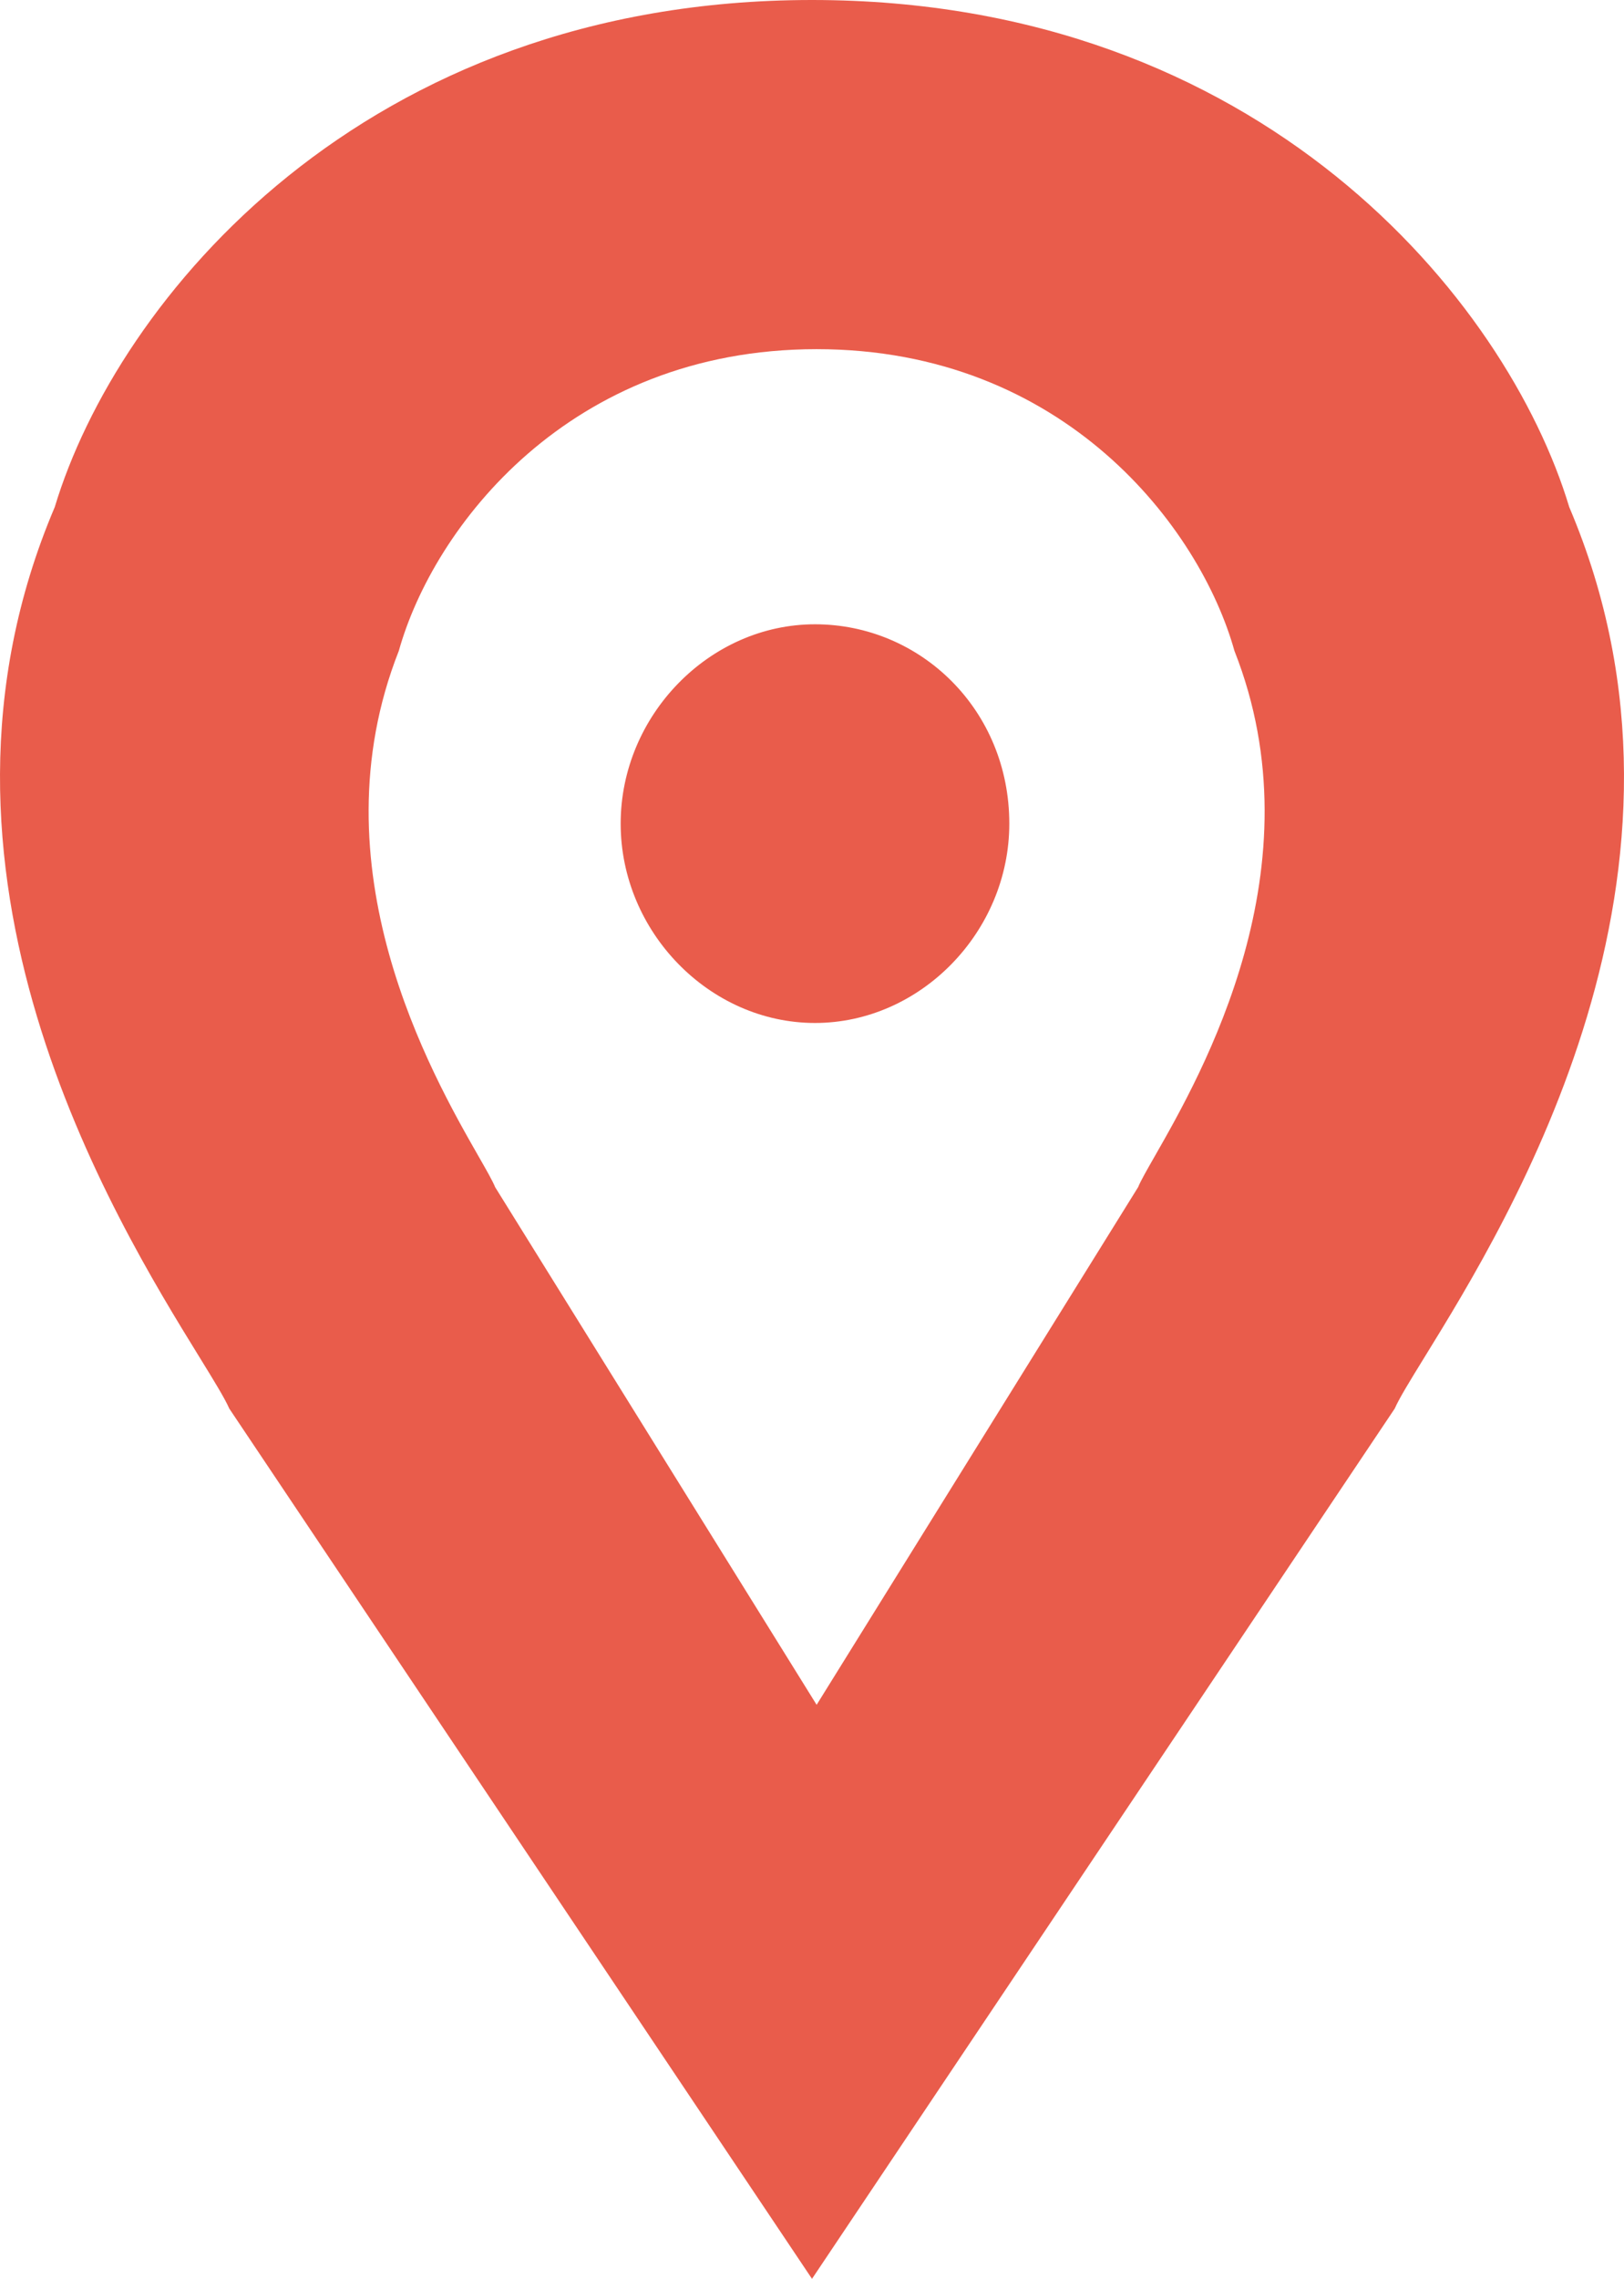
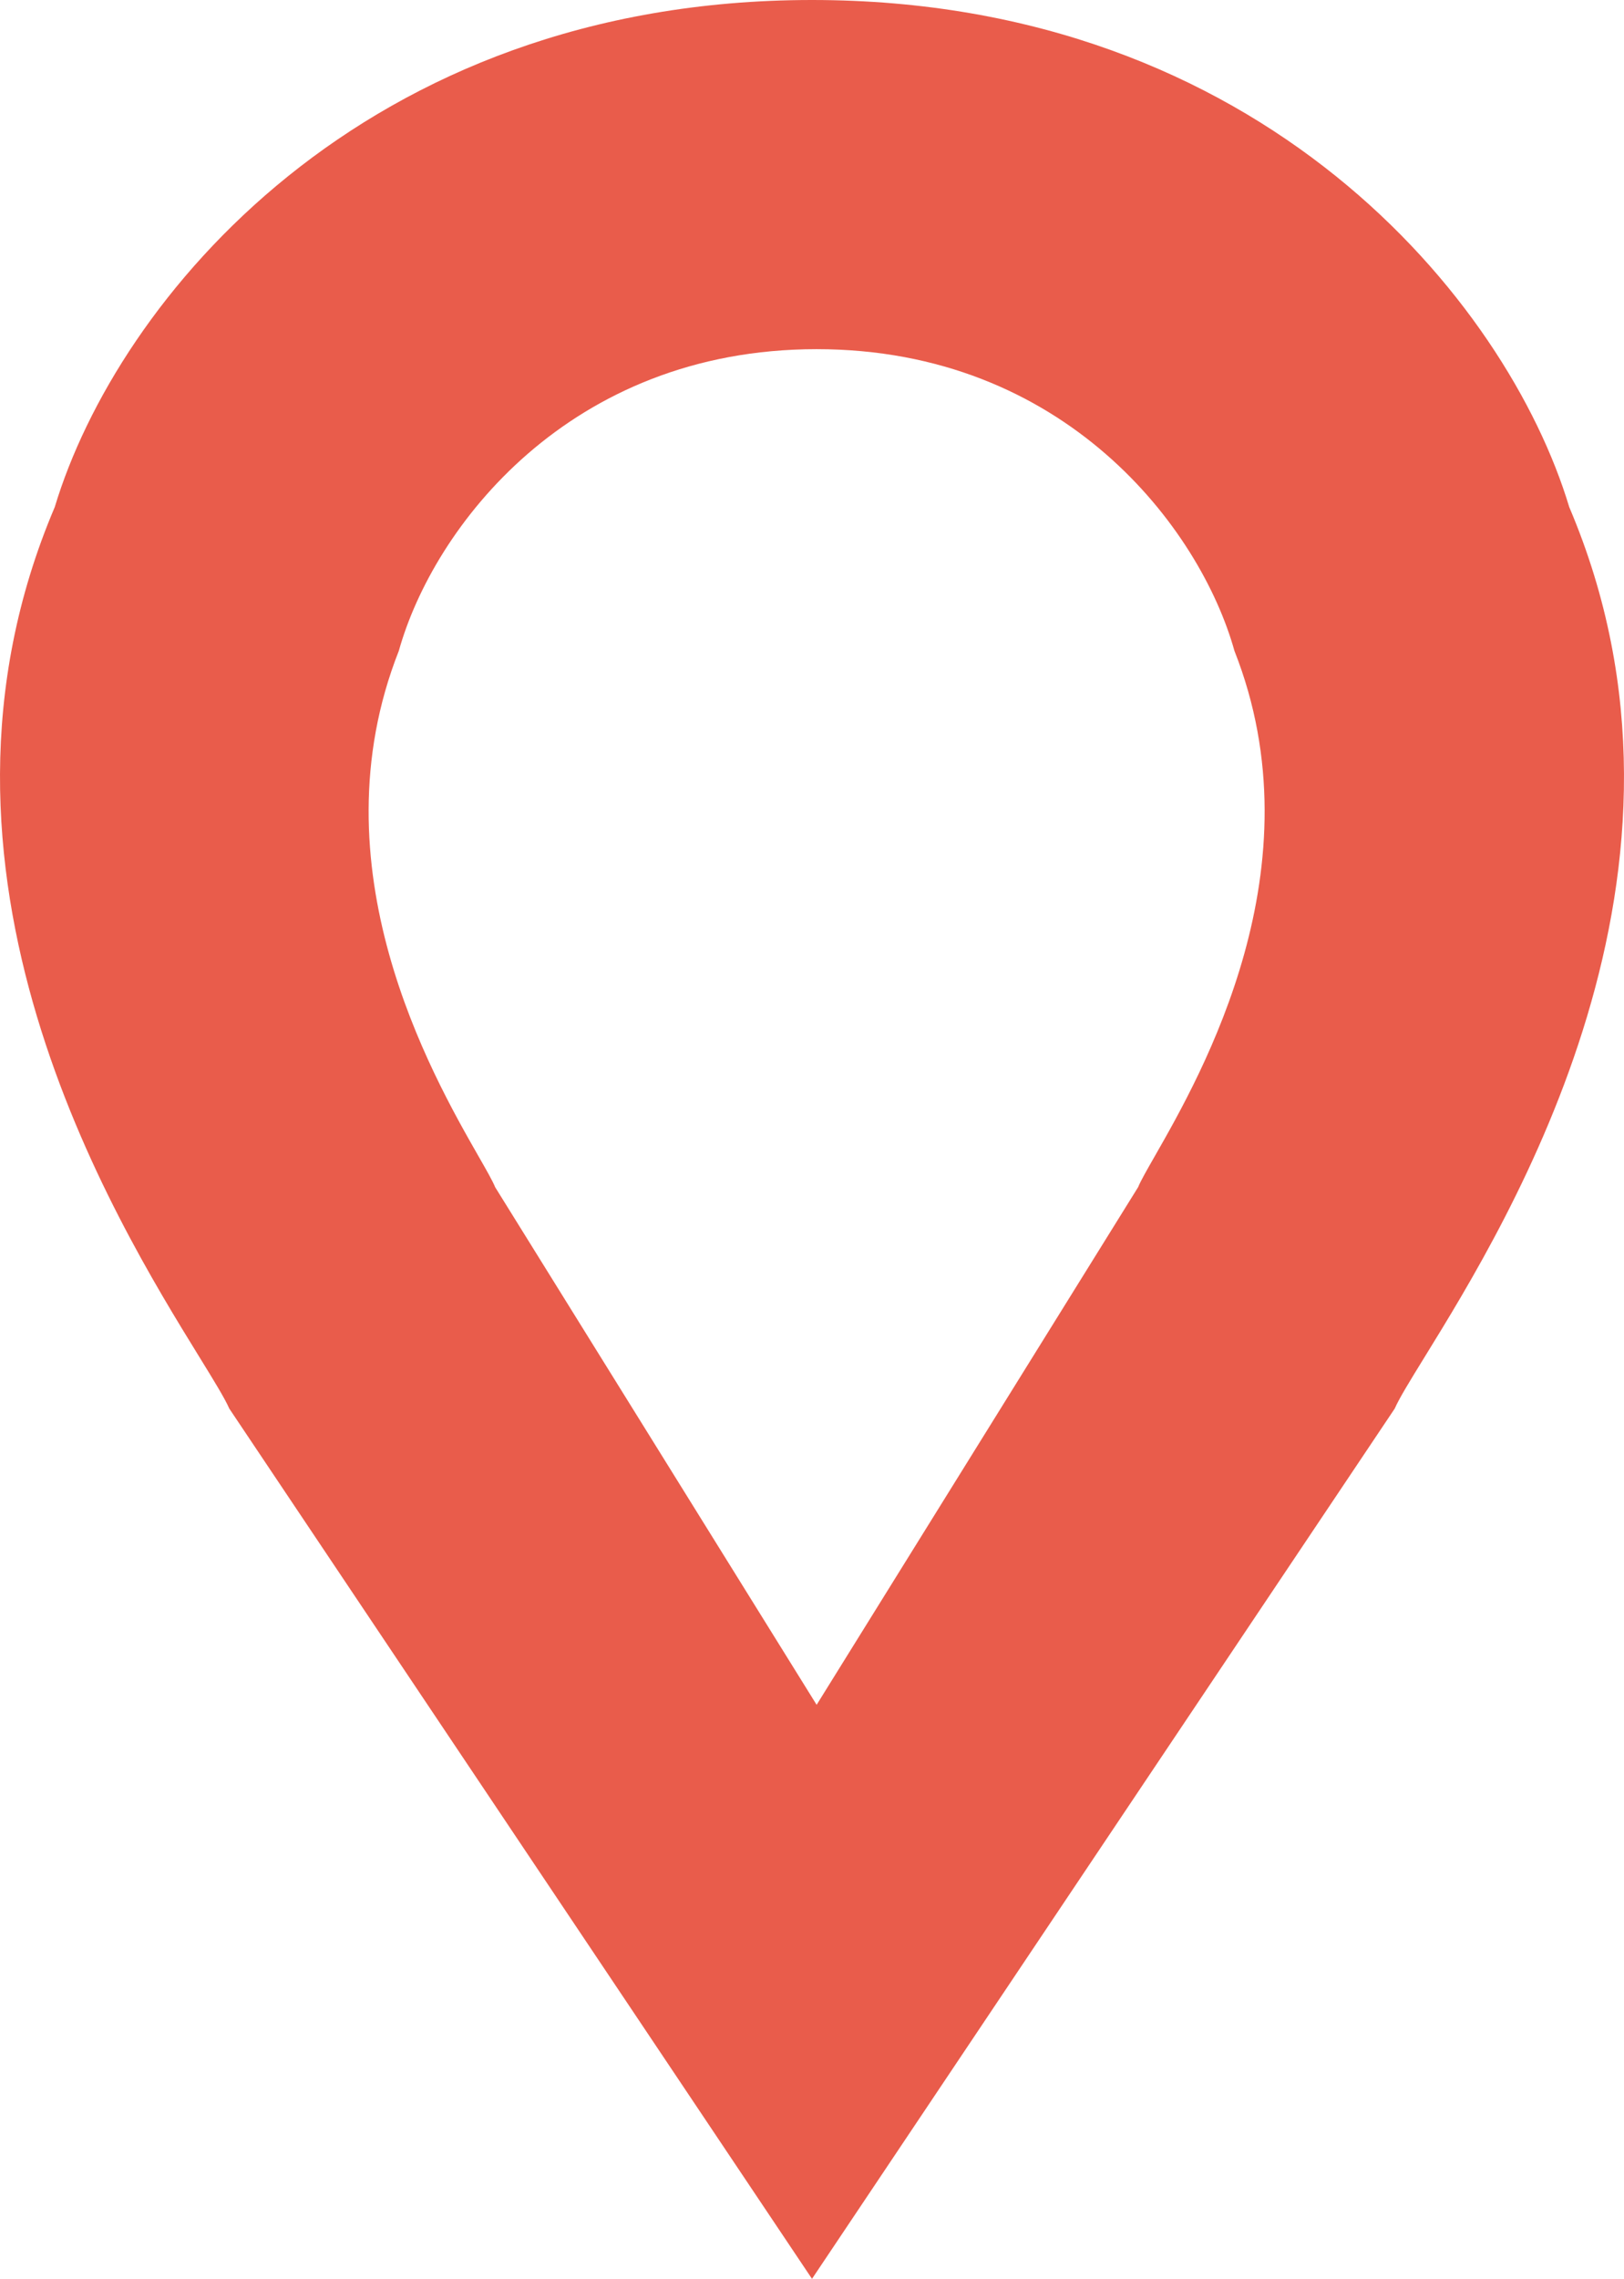
<svg xmlns="http://www.w3.org/2000/svg" width="87" height="122" viewBox="0 0 87 122" fill="none">
  <path fill-rule="evenodd" clip-rule="evenodd" d="M43.5 122L12.284 75.412C12.035 74.846 11.456 73.907 10.678 72.645C6.102 65.222 -5.361 46.628 2.933 27.148C6.266 16.088 19.43 0 43.5 0C67.57 0 80.734 16.088 84.067 27.148C92.361 46.628 80.898 65.222 76.322 72.645C75.544 73.907 74.965 74.846 74.716 75.412L43.5 122ZM43.748 91.269L26.525 63.555C26.388 63.218 26.069 62.66 25.639 61.909C23.114 57.493 16.79 46.431 21.366 34.843C23.205 28.263 30.468 18.693 43.748 18.693C57.028 18.693 64.291 28.263 66.13 34.843C70.706 46.431 64.382 57.493 61.857 61.909C61.428 62.66 61.108 63.218 60.971 63.555L43.748 91.269Z" fill="#E95C4B" />
-   <path d="M54.07 44.094C54.07 49.887 49.311 54.766 43.66 54.766C38.009 54.766 33.25 49.887 33.25 44.094C33.25 38.3 38.009 33.422 43.66 33.422C49.311 33.422 54.07 37.996 54.07 44.094Z" fill="#E95C4B" />
</svg>